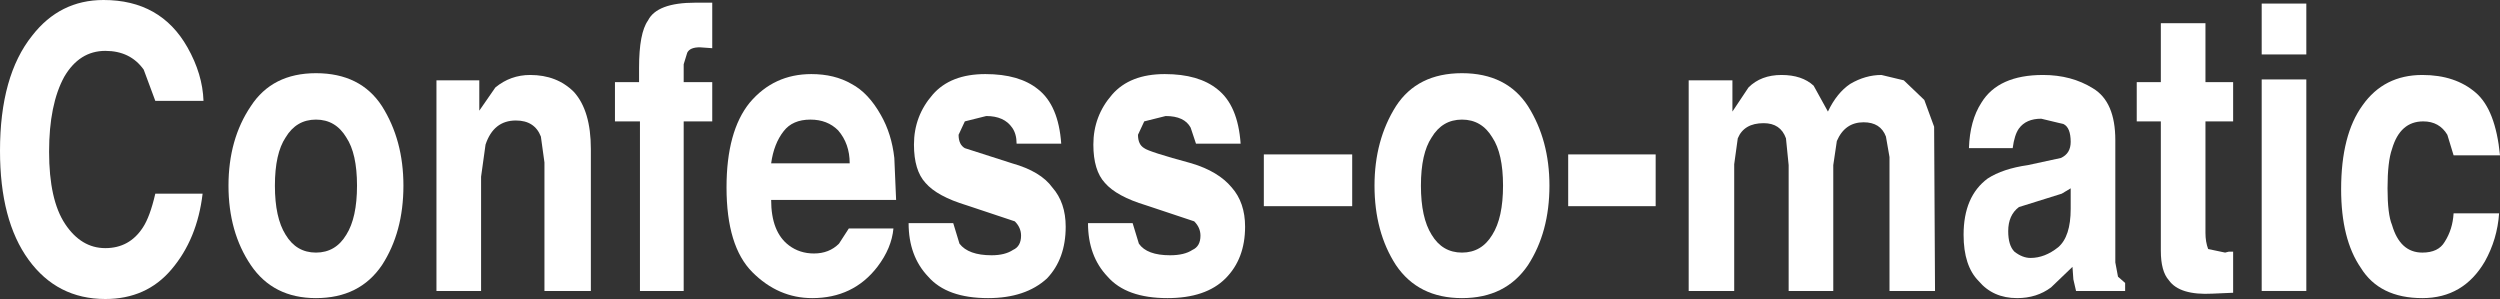
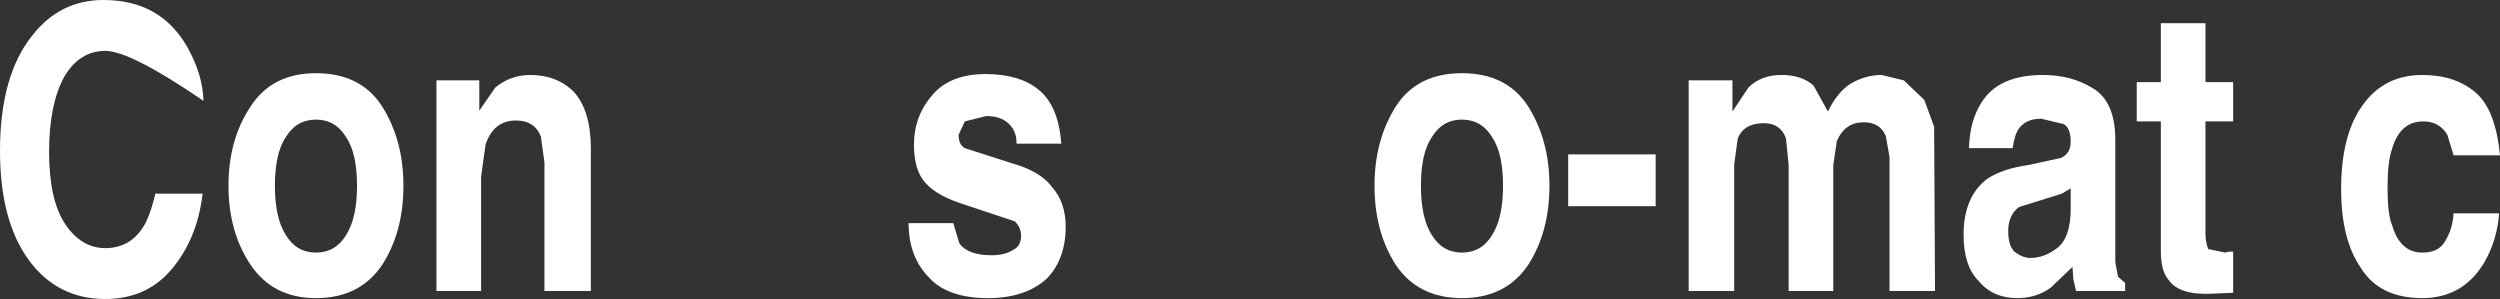
<svg xmlns="http://www.w3.org/2000/svg" height="16.75px" width="140.05px">
  <rect width="100%" height="100%" fill="#333333" stroke="none" />
  <g transform="matrix(1.0, 0.0, 0.0, 1.0, 78.5, 64.9)">
-     <path d="M-72.7 -64.9 Q-69.5 -64.9 -68.0 -62.25 -67.15 -60.75 -67.1 -59.25 L-69.8 -59.25 -70.45 -61.0 Q-71.2 -62.05 -72.6 -62.05 -74.05 -62.05 -74.9 -60.6 -75.75 -59.05 -75.75 -56.4 -75.75 -53.7 -74.85 -52.35 -73.95 -51.0 -72.6 -51.0 -71.25 -51.0 -70.5 -52.15 -70.1 -52.75 -69.8 -54.05 L-67.15 -54.05 Q-67.45 -51.5 -68.9 -49.8 -70.3 -48.15 -72.6 -48.15 -75.3 -48.15 -76.9 -50.35 -78.5 -52.55 -78.5 -56.45 -78.5 -60.65 -76.7 -62.9 -75.15 -64.9 -72.7 -64.9" fill="#ffffff" fill-rule="evenodd" stroke="none" />
+     <path d="M-72.7 -64.9 Q-69.5 -64.9 -68.0 -62.25 -67.15 -60.75 -67.1 -59.25 Q-71.2 -62.05 -72.6 -62.05 -74.05 -62.05 -74.9 -60.6 -75.75 -59.05 -75.75 -56.4 -75.75 -53.7 -74.85 -52.35 -73.95 -51.0 -72.6 -51.0 -71.25 -51.0 -70.5 -52.15 -70.1 -52.75 -69.8 -54.05 L-67.15 -54.05 Q-67.45 -51.5 -68.9 -49.8 -70.3 -48.15 -72.6 -48.15 -75.3 -48.15 -76.9 -50.35 -78.5 -52.55 -78.5 -56.45 -78.5 -60.65 -76.7 -62.9 -75.15 -64.9 -72.7 -64.9" fill="#ffffff" fill-rule="evenodd" stroke="none" />
    <path d="M-59.1 -57.2 Q-59.7 -58.2 -60.8 -58.2 -61.9 -58.2 -62.5 -57.2 -63.1 -56.3 -63.1 -54.5 -63.1 -52.7 -62.5 -51.75 -61.9 -50.75 -60.8 -50.75 -59.7 -50.75 -59.1 -51.75 -58.5 -52.7 -58.5 -54.5 -58.5 -56.3 -59.1 -57.2 M-64.45 -58.95 Q-63.25 -60.8 -60.8 -60.8 -58.3 -60.8 -57.1 -58.95 -55.9 -57.05 -55.9 -54.5 -55.9 -51.9 -57.1 -50.05 -58.35 -48.2 -60.8 -48.2 -63.2 -48.2 -64.45 -50.05 -65.7 -51.9 -65.7 -54.5 -65.7 -57.1 -64.45 -58.95" fill="#ffffff" fill-rule="evenodd" stroke="none" />
    <path d="M-45.4 -48.6 L-48.0 -48.6 -48.0 -55.8 -48.2 -57.25 Q-48.55 -58.15 -49.6 -58.15 -50.85 -58.15 -51.3 -56.8 L-51.55 -55.0 -51.55 -48.6 -54.05 -48.6 -54.05 -60.4 -51.65 -60.4 -51.65 -58.7 -50.75 -60.0 Q-49.9 -60.7 -48.8 -60.7 -47.3 -60.7 -46.35 -59.75 -45.4 -58.7 -45.4 -56.55 L-45.4 -48.6" fill="#ffffff" fill-rule="evenodd" stroke="none" />
-     <path d="M-38.6 -64.75 L-38.6 -62.2 -39.3 -62.25 Q-39.85 -62.25 -40.0 -61.95 L-40.2 -61.3 -40.2 -60.3 -38.6 -60.3 -38.6 -58.1 -40.2 -58.1 -40.2 -48.6 -42.65 -48.6 -42.65 -58.1 -44.05 -58.1 -44.05 -60.3 -42.7 -60.3 -42.7 -61.1 Q-42.7 -63.05 -42.2 -63.75 -41.7 -64.75 -39.55 -64.75 L-38.6 -64.75" fill="#ffffff" fill-rule="evenodd" stroke="none" />
-     <path d="M-31.55 -57.6 Q-32.15 -58.2 -33.1 -58.2 -34.1 -58.2 -34.6 -57.55 -35.15 -56.85 -35.3 -55.75 L-30.9 -55.75 Q-30.9 -56.85 -31.55 -57.6 M-33.05 -60.75 Q-31.75 -60.75 -30.8 -60.2 -29.85 -59.7 -29.15 -58.45 -28.55 -57.4 -28.4 -56.05 L-28.3 -53.7 -35.3 -53.7 Q-35.3 -51.9 -34.3 -51.15 -33.7 -50.7 -32.9 -50.7 -32.05 -50.7 -31.5 -51.25 L-30.95 -52.1 -28.45 -52.1 Q-28.55 -51.0 -29.35 -49.95 -30.7 -48.2 -33.0 -48.2 -34.9 -48.2 -36.35 -49.65 -37.8 -51.1 -37.8 -54.4 -37.8 -57.55 -36.5 -59.15 -35.15 -60.75 -33.05 -60.75" fill="#ffffff" fill-rule="evenodd" stroke="none" />
    <path d="M-20.35 -59.9 Q-19.2 -59.0 -19.05 -56.85 L-21.55 -56.85 Q-21.55 -57.4 -21.8 -57.75 -22.25 -58.4 -23.25 -58.4 L-24.45 -58.1 -24.8 -57.35 Q-24.8 -56.8 -24.45 -56.6 L-21.8 -55.75 Q-20.2 -55.3 -19.55 -54.4 -18.8 -53.55 -18.8 -52.2 -18.8 -50.4 -19.85 -49.3 -21.05 -48.2 -23.15 -48.2 -25.45 -48.2 -26.5 -49.4 -27.6 -50.55 -27.6 -52.4 L-25.1 -52.4 -24.75 -51.25 Q-24.25 -50.6 -22.95 -50.6 -22.2 -50.6 -21.75 -50.9 -21.3 -51.1 -21.3 -51.7 -21.3 -52.15 -21.65 -52.5 L-24.35 -53.4 Q-26.0 -53.9 -26.65 -54.65 -27.3 -55.35 -27.3 -56.8 -27.3 -58.4 -26.25 -59.6 -25.25 -60.75 -23.3 -60.75 -21.4 -60.75 -20.35 -59.9" fill="#ffffff" fill-rule="evenodd" stroke="none" />
-     <path d="M-10.3 -59.9 Q-9.15 -59.0 -9.0 -56.85 L-11.5 -56.85 -11.8 -57.75 Q-12.15 -58.4 -13.2 -58.4 L-14.4 -58.1 -14.75 -57.35 Q-14.75 -56.8 -14.4 -56.6 -14.15 -56.4 -11.75 -55.75 -10.25 -55.3 -9.5 -54.4 -8.75 -53.55 -8.75 -52.2 -8.75 -50.4 -9.85 -49.3 -10.95 -48.2 -13.1 -48.2 -15.4 -48.2 -16.45 -49.4 -17.55 -50.55 -17.55 -52.4 L-15.05 -52.4 -14.7 -51.25 Q-14.25 -50.6 -12.95 -50.6 -12.15 -50.6 -11.7 -50.9 -11.25 -51.1 -11.25 -51.7 -11.25 -52.15 -11.6 -52.5 L-14.3 -53.4 Q-15.95 -53.9 -16.6 -54.65 -17.25 -55.35 -17.25 -56.8 -17.25 -58.4 -16.2 -59.6 -15.2 -60.75 -13.25 -60.75 -11.35 -60.75 -10.3 -59.9" fill="#ffffff" fill-rule="evenodd" stroke="none" />
-     <path d="M-2.75 -53.35 L-7.7 -53.35 -7.7 -56.25 -2.75 -56.25 -2.75 -53.35" fill="#ffffff" fill-rule="evenodd" stroke="none" />
    <path d="M5.1 -51.75 Q5.7 -52.7 5.7 -54.5 5.7 -56.3 5.1 -57.2 4.5 -58.2 3.4 -58.2 2.3 -58.2 1.7 -57.2 1.1 -56.3 1.1 -54.5 1.1 -52.7 1.7 -51.75 2.3 -50.75 3.4 -50.75 4.5 -50.75 5.1 -51.75 M-0.3 -58.95 Q0.9 -60.8 3.4 -60.8 5.9 -60.8 7.1 -58.95 8.3 -57.05 8.3 -54.5 8.3 -51.9 7.1 -50.05 5.85 -48.2 3.4 -48.2 0.95 -48.2 -0.3 -50.05 -1.5 -51.9 -1.5 -54.5 -1.5 -57.05 -0.3 -58.95" fill="#ffffff" fill-rule="evenodd" stroke="none" />
    <path d="M9.35 -56.25 L14.25 -56.25 14.25 -53.35 9.35 -53.35 9.35 -56.25" fill="#ffffff" fill-rule="evenodd" stroke="none" />
    <path d="M18.55 -60.4 L18.55 -58.65 19.45 -60.0 Q20.15 -60.7 21.3 -60.7 22.45 -60.7 23.1 -60.1 L23.9 -58.65 Q24.4 -59.7 25.15 -60.2 26.0 -60.7 26.9 -60.7 L28.15 -60.4 29.3 -59.3 29.85 -57.8 29.9 -48.6 27.35 -48.6 27.35 -56.1 27.15 -57.25 Q26.85 -58.05 25.9 -58.05 24.85 -58.05 24.4 -57.0 L24.2 -55.65 24.2 -48.6 21.7 -48.6 21.7 -55.65 21.55 -57.15 Q21.25 -58.0 20.3 -58.0 19.2 -58.0 18.85 -57.15 L18.65 -55.7 18.65 -48.6 16.1 -48.6 16.1 -60.4 18.55 -60.4" fill="#ffffff" fill-rule="evenodd" stroke="none" />
    <path d="M37.5 -53.2 L37.5 -54.35 37.0 -54.05 34.6 -53.3 Q34.0 -52.85 34.0 -51.95 34.0 -51.15 34.35 -50.8 34.8 -50.45 35.25 -50.45 36.05 -50.45 36.8 -51.05 37.5 -51.65 37.5 -53.2 M35.95 -60.7 Q37.55 -60.7 38.75 -59.95 40.0 -59.2 40.0 -57.05 L40.0 -50.2 40.15 -49.4 40.55 -49.05 40.55 -48.6 37.8 -48.6 37.65 -49.25 37.6 -49.95 36.4 -48.8 Q35.6 -48.2 34.5 -48.2 33.15 -48.2 32.35 -49.15 31.5 -50.0 31.5 -51.75 31.5 -53.9 32.85 -54.9 33.7 -55.45 35.1 -55.65 L36.95 -56.05 Q37.5 -56.3 37.5 -56.95 37.5 -57.75 37.1 -57.95 L35.85 -58.25 Q35.0 -58.25 34.6 -57.7 34.35 -57.35 34.25 -56.6 L31.8 -56.6 Q31.85 -58.15 32.5 -59.15 33.45 -60.7 35.95 -60.7" fill="#ffffff" fill-rule="evenodd" stroke="none" />
    <path d="M42.55 -60.3 L42.55 -63.6 45.05 -63.6 45.05 -60.3 46.6 -60.3 46.6 -58.1 45.05 -58.1 45.05 -51.85 Q45.05 -51.35 45.2 -50.95 L46.15 -50.75 46.35 -50.8 46.6 -50.8 46.6 -48.5 45.45 -48.45 Q43.6 -48.35 43.0 -49.2 42.55 -49.7 42.55 -50.85 L42.55 -58.1 41.2 -58.1 41.2 -60.3 42.55 -60.3" fill="#ffffff" fill-rule="evenodd" stroke="none" />
-     <path d="M48.2 -60.45 L50.7 -60.45 50.7 -48.6 48.2 -48.6 48.2 -60.45 M50.7 -61.85 L48.2 -61.85 48.2 -64.7 50.7 -64.7 50.7 -61.85" fill="#ffffff" fill-rule="evenodd" stroke="none" />
    <path d="M60.2 -59.7 Q61.3 -58.75 61.55 -56.2 L58.95 -56.2 58.6 -57.35 Q58.15 -58.1 57.25 -58.1 55.95 -58.1 55.5 -56.55 55.25 -55.85 55.25 -54.35 55.25 -52.9 55.5 -52.3 55.95 -50.75 57.2 -50.75 58.1 -50.75 58.45 -51.35 58.9 -52.05 58.95 -52.95 L61.5 -52.95 Q61.4 -51.5 60.7 -50.25 59.5 -48.2 57.2 -48.2 54.8 -48.2 53.75 -49.9 52.65 -51.5 52.65 -54.3 52.65 -57.35 53.85 -59.0 55.05 -60.7 57.2 -60.7 59.05 -60.7 60.2 -59.7" fill="#ffffff" fill-rule="evenodd" stroke="none" />
  </g>
</svg>